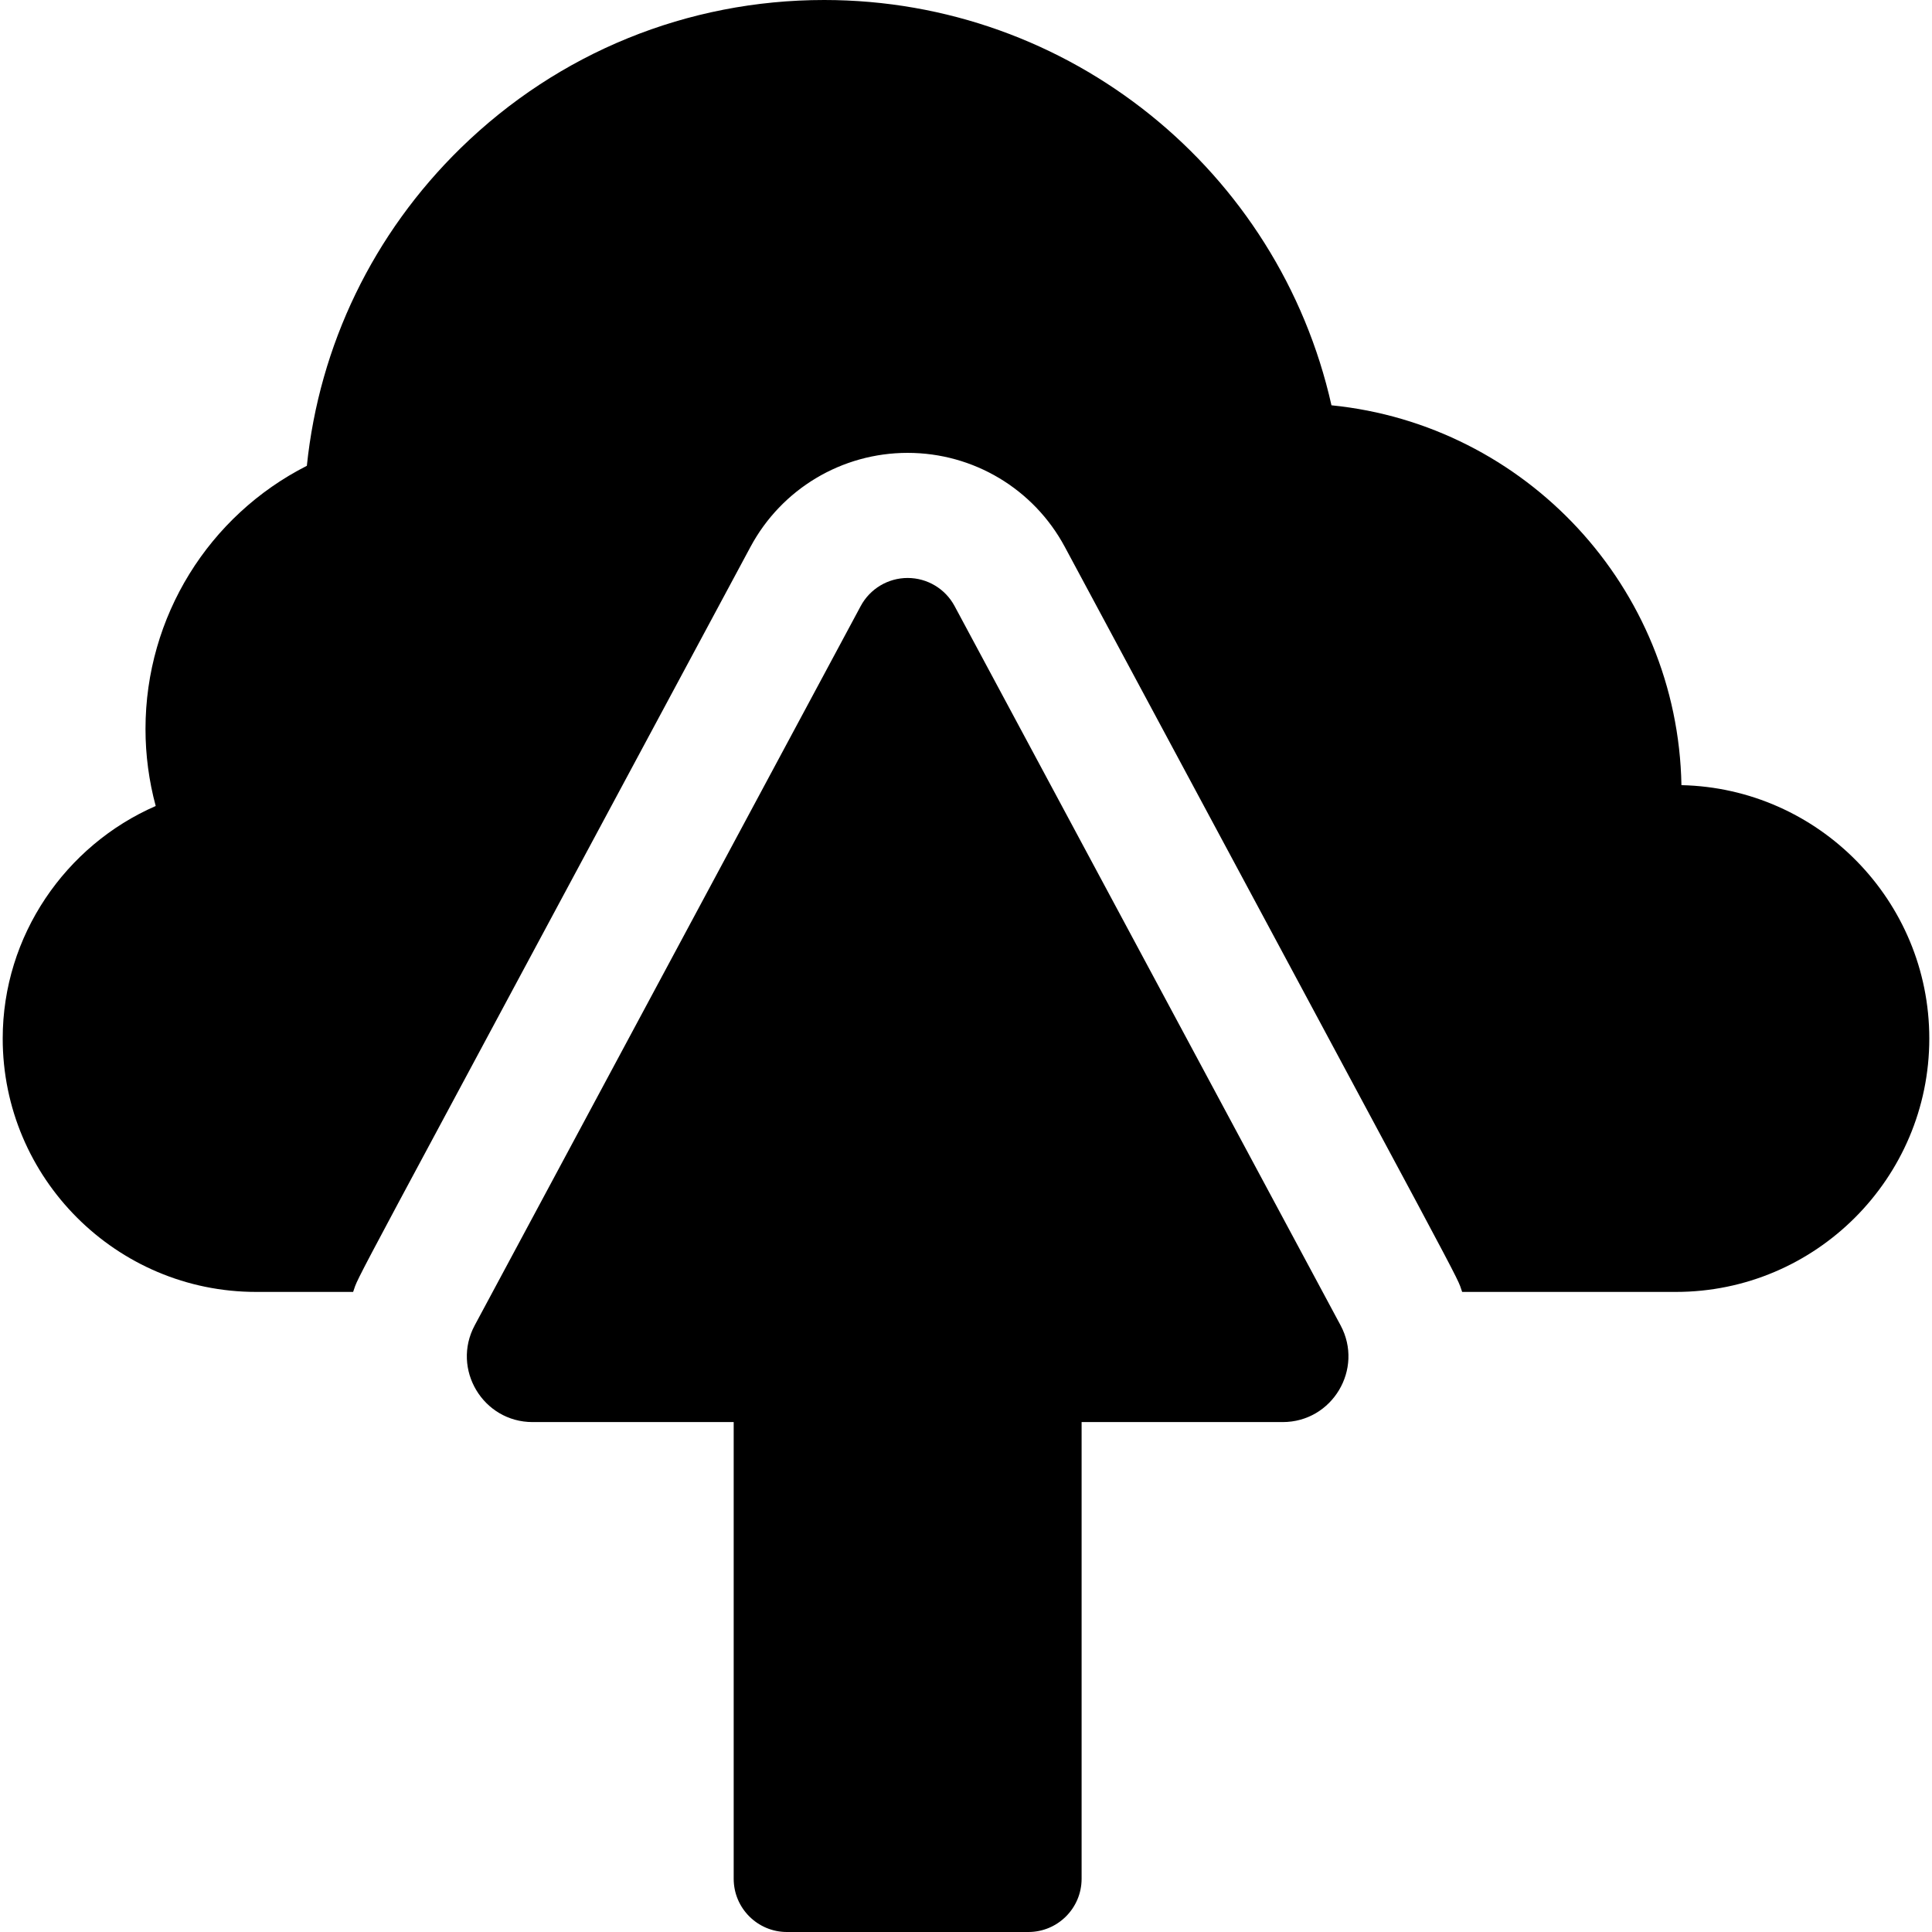
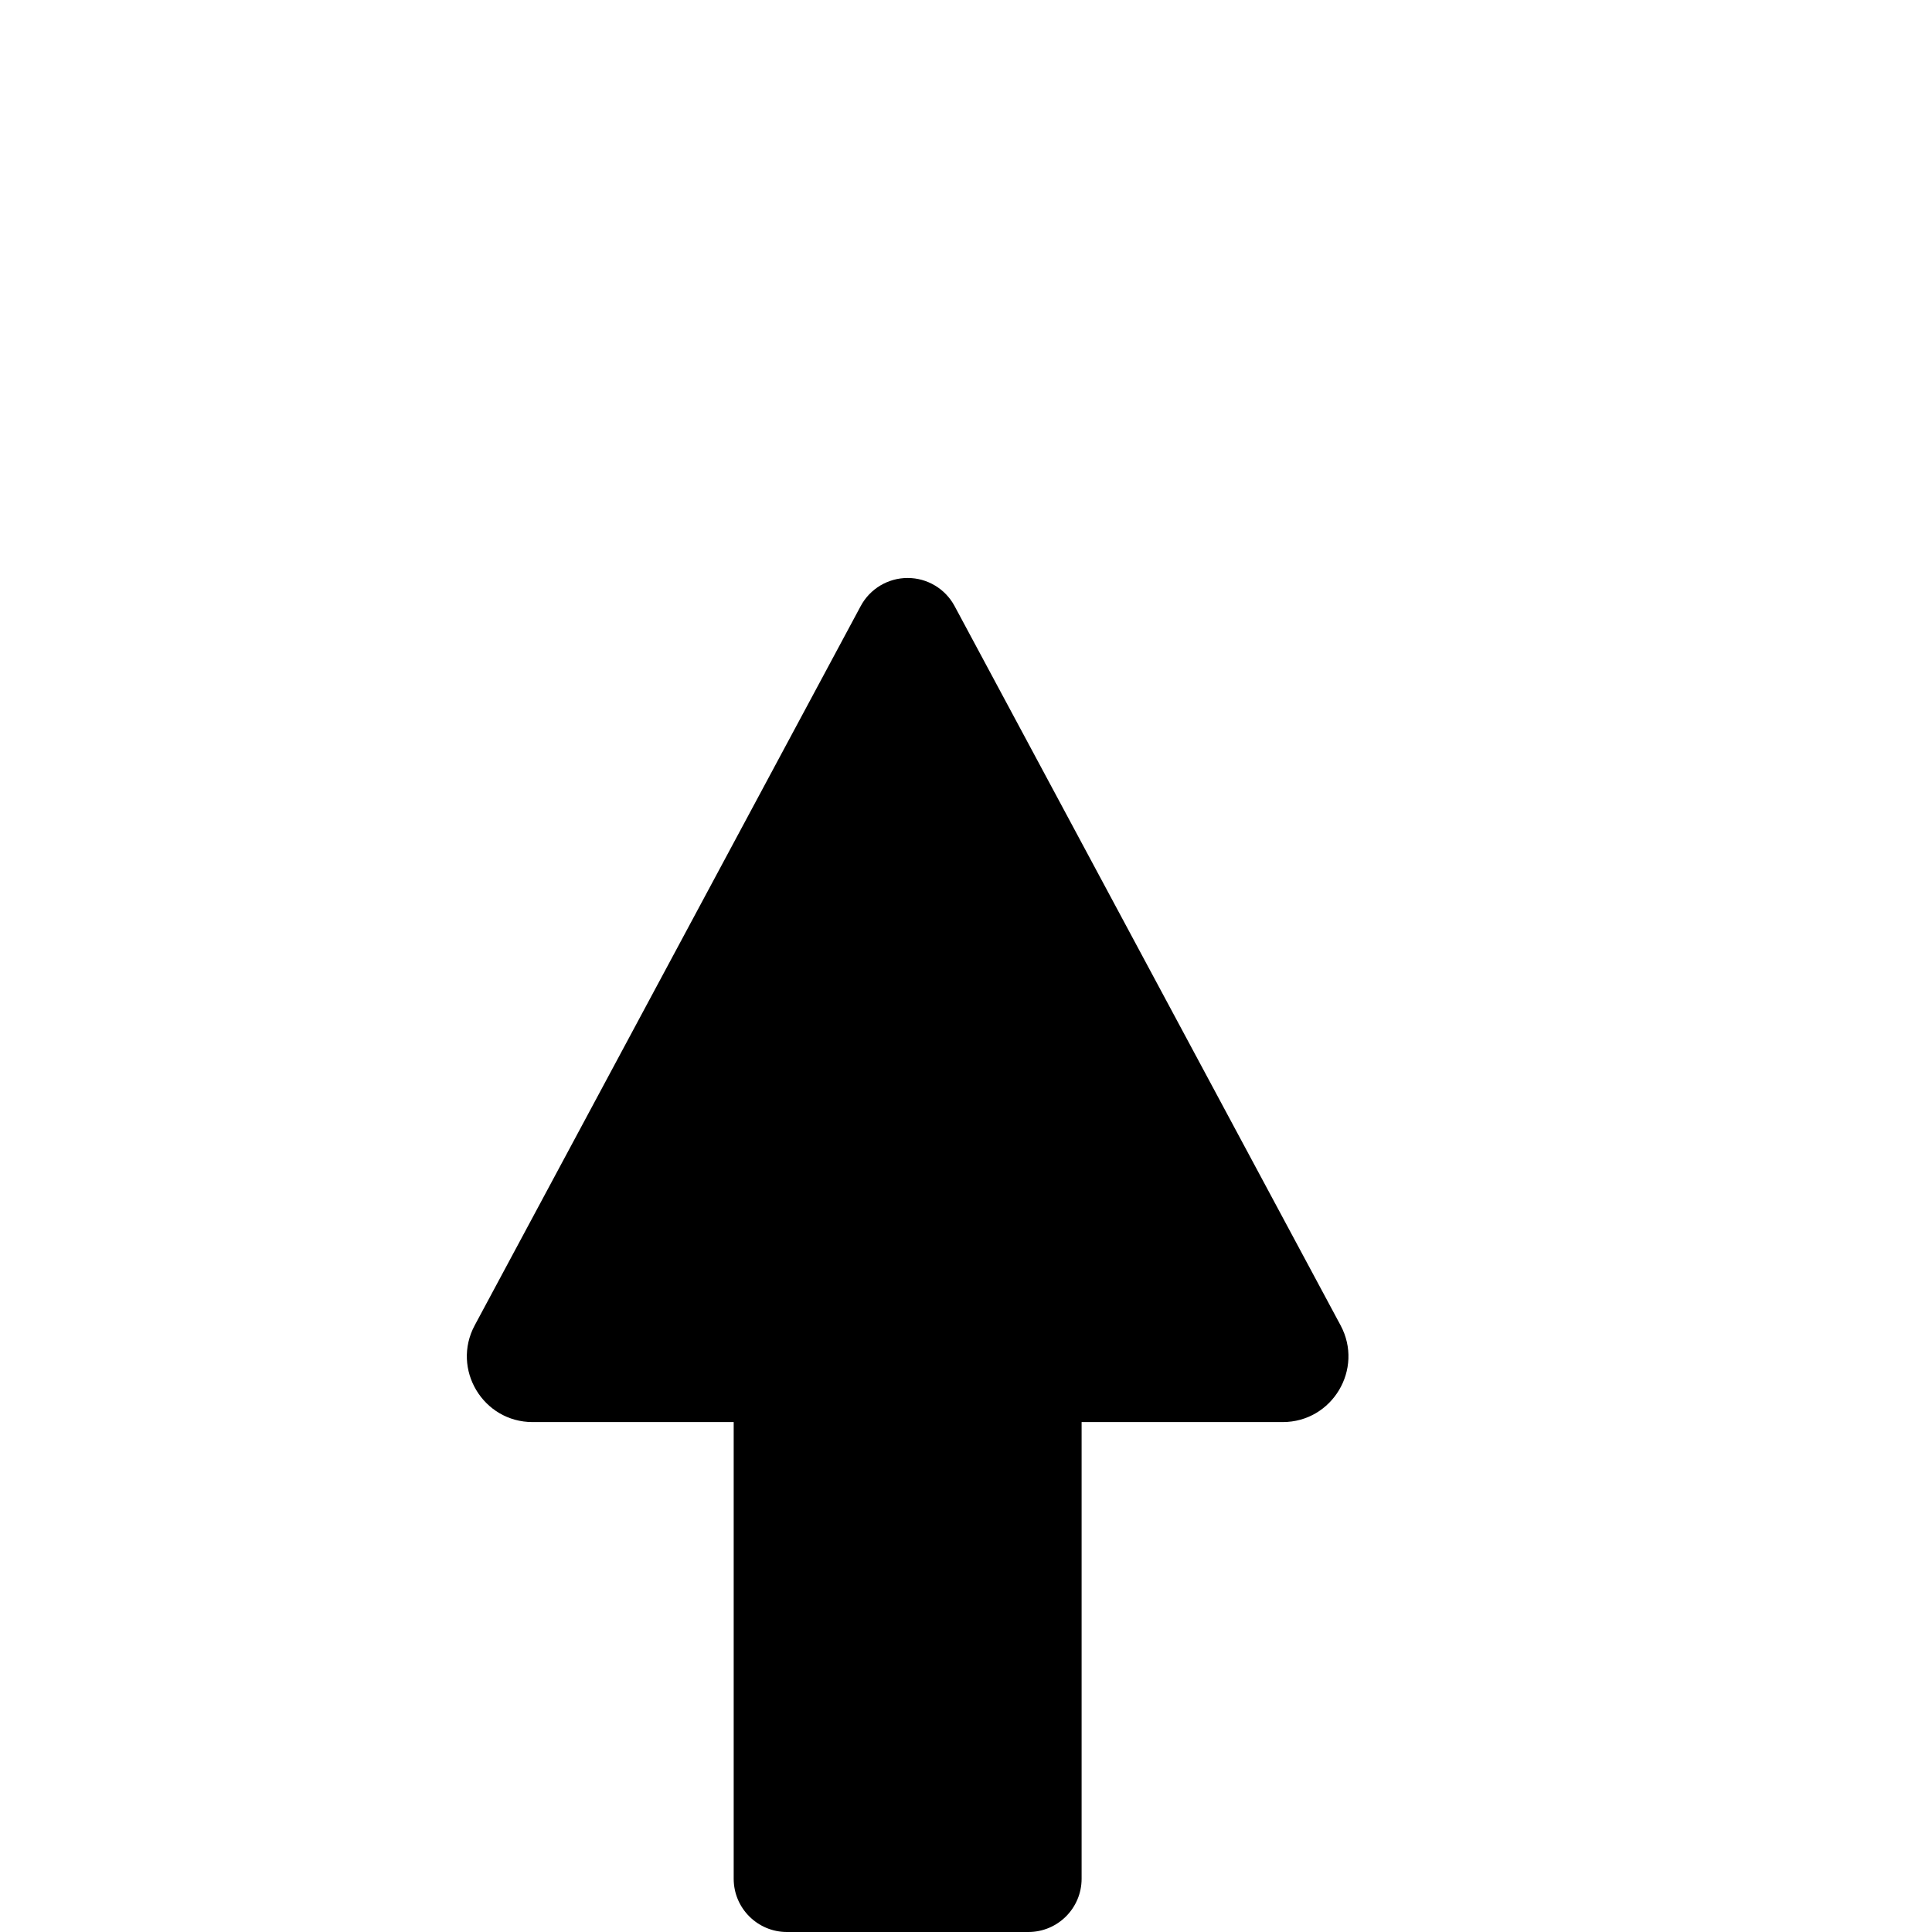
<svg xmlns="http://www.w3.org/2000/svg" fill="#000000" height="800px" width="800px" version="1.1" id="Layer_1" viewBox="0 0 512 512" xml:space="preserve">
  <g>
    <g>
-       <path d="M445.599,208.072c-0.964-52.494-41.357-95.526-92.746-100.663C338.902,45.262,283.441,0,218.404,0    c-36.199,0-70.397,13.926-96.291,39.216c-23.235,22.691-37.49,52.274-40.793,84.227c-25.975,13.188-42.762,39.958-42.762,69.747    c0,6.926,0.918,13.788,2.706,20.409C17.38,224.011,0.717,247.956,0.717,275.215c0,37.031,30.127,67.157,67.158,67.157h25.708    c1.887-5.282-5.294,8.644,105.301-197.441c8.249-15.37,24.207-24.917,41.651-24.917c17.444,0,33.404,9.548,41.651,24.917    C392.768,350.993,385.6,337.091,387.486,342.372h56.639c37.031,0,67.158-30.127,67.158-67.157    C511.283,238.676,481.952,208.859,445.599,208.072z" />
-     </g>
+       </g>
  </g>
  <g>
    <g>
      <path d="M355.268,351.229L252.972,160.608c-2.458-4.582-7.237-7.44-12.437-7.44c-5.2,0-9.978,2.859-12.436,7.44L125.804,351.228    c-6.22,11.589,2.202,25.637,15.337,25.637h53.294v121.022c0,7.795,6.319,14.114,14.115,14.114h63.973    c7.795,0,14.114-6.319,14.114-14.114V376.864h53.295C353.083,376.864,361.479,362.802,355.268,351.229z" />
    </g>
  </g>
</svg>